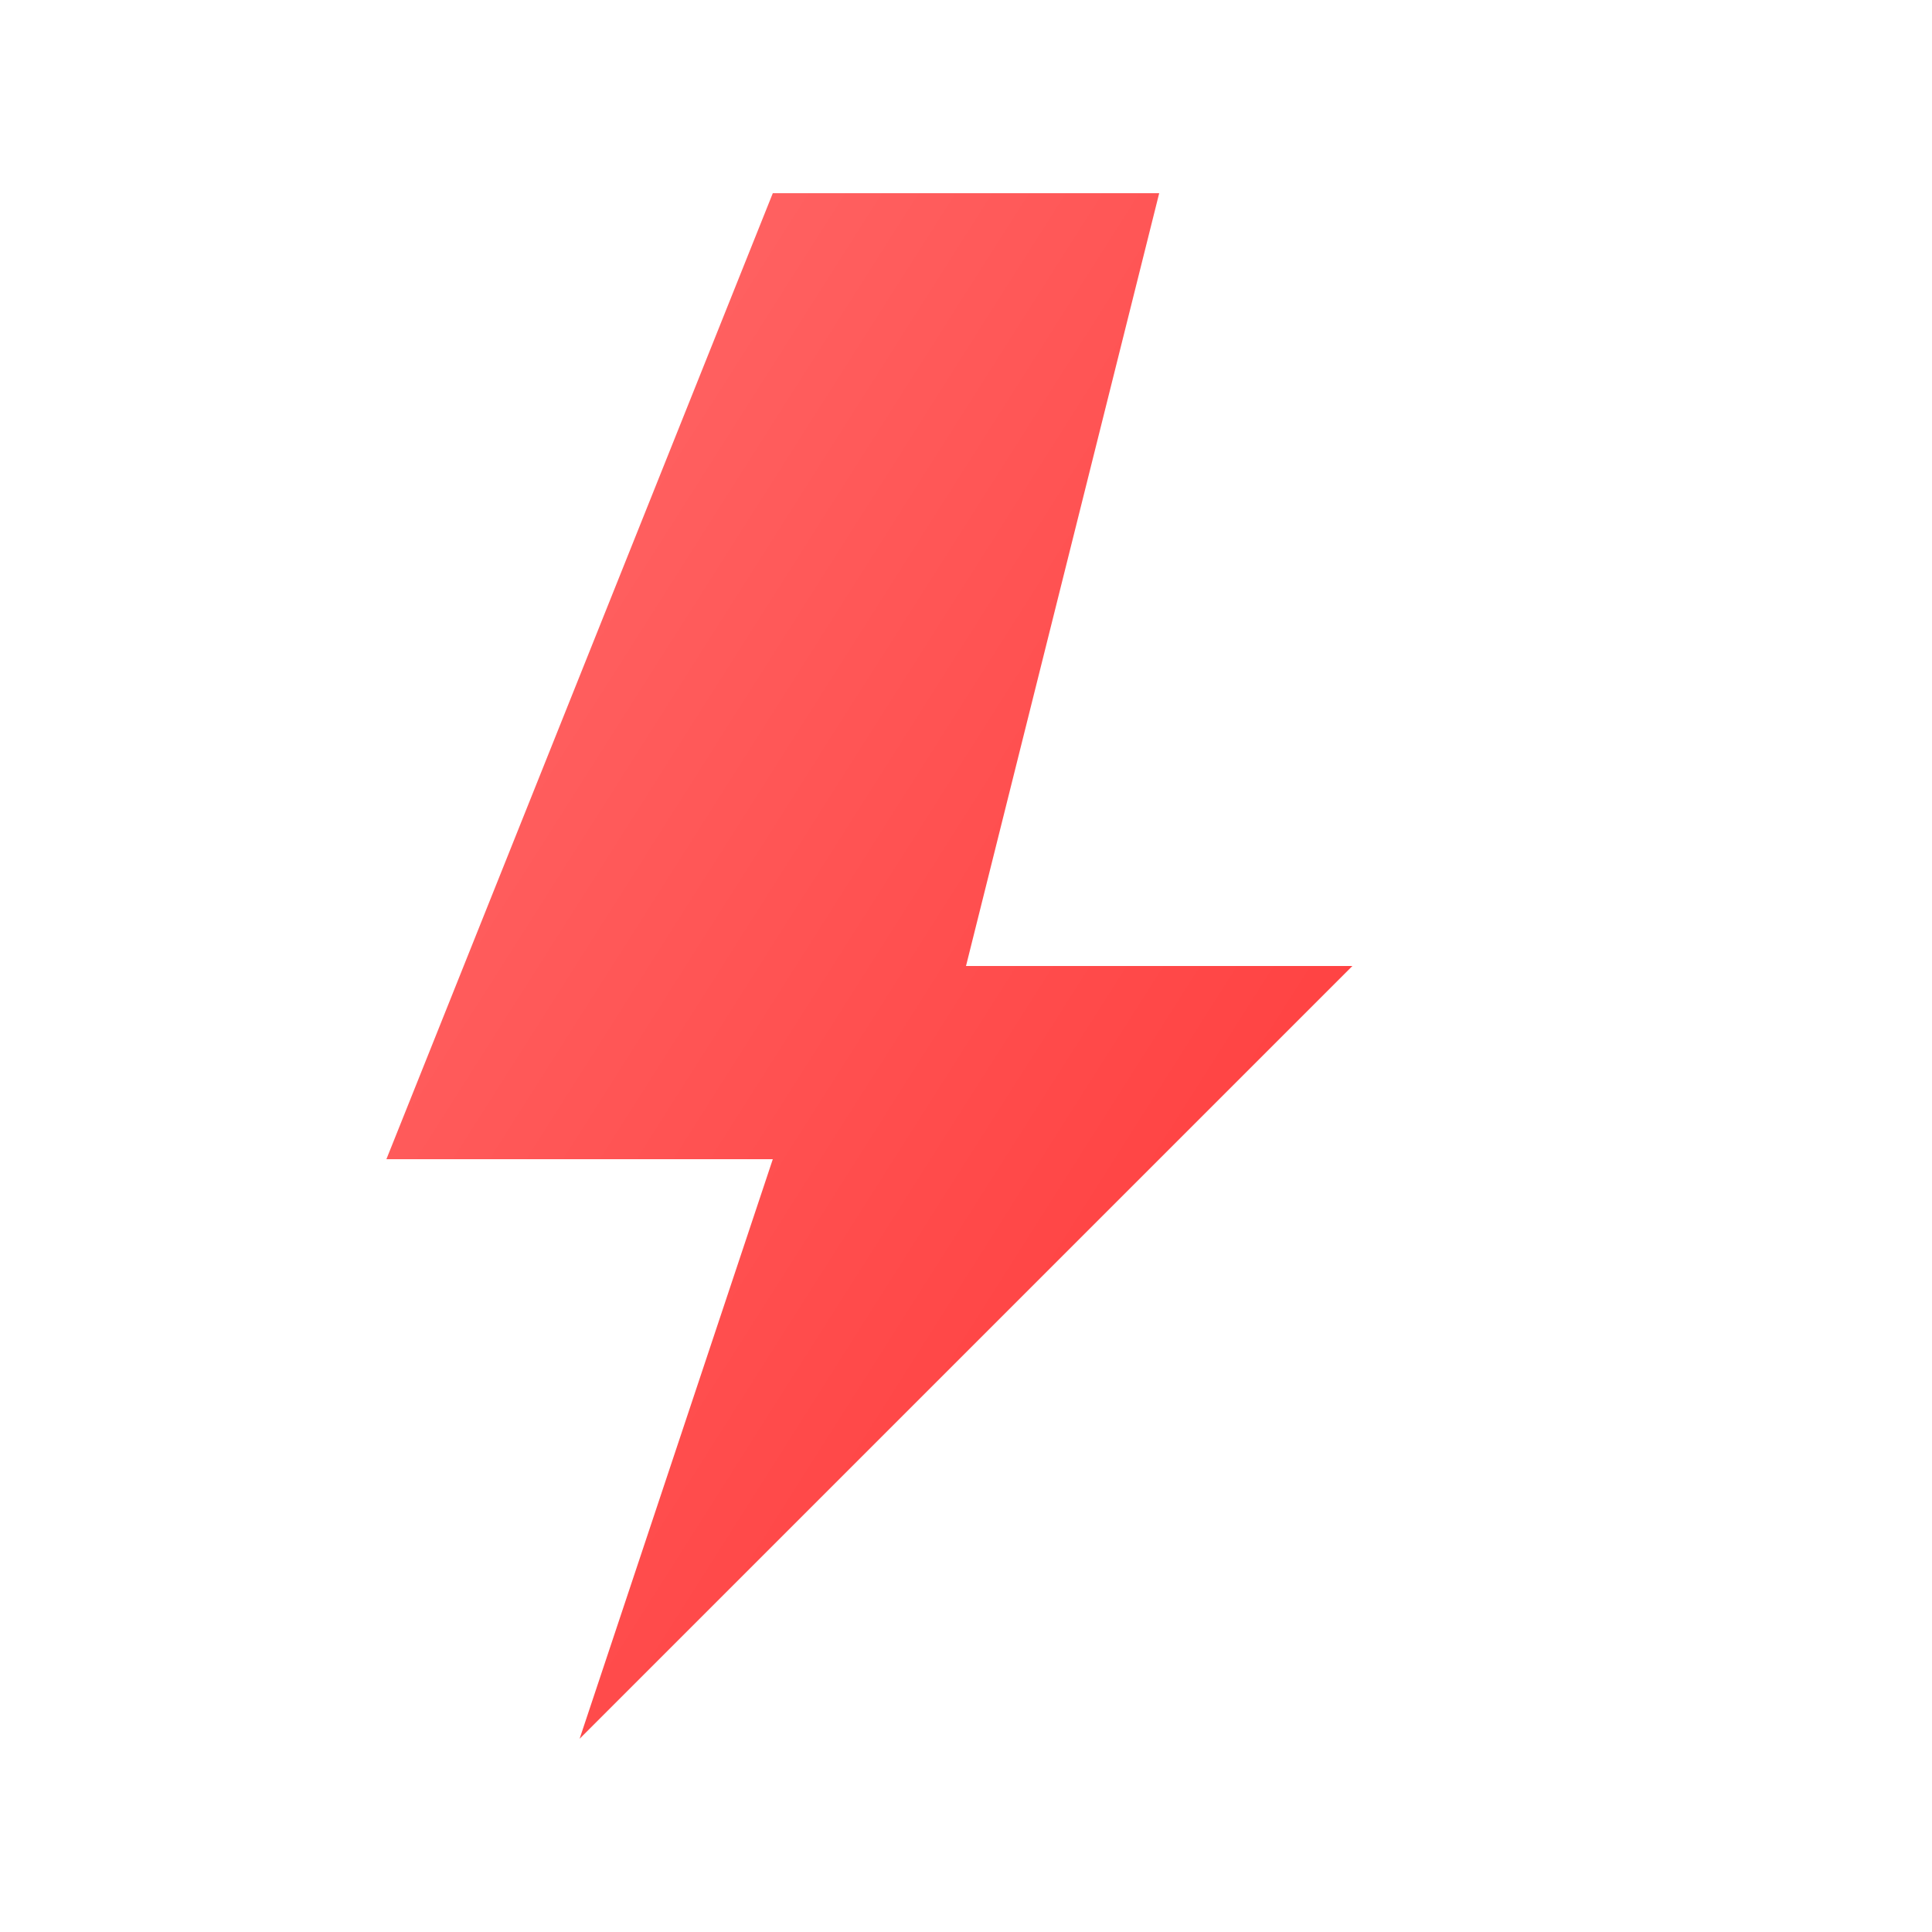
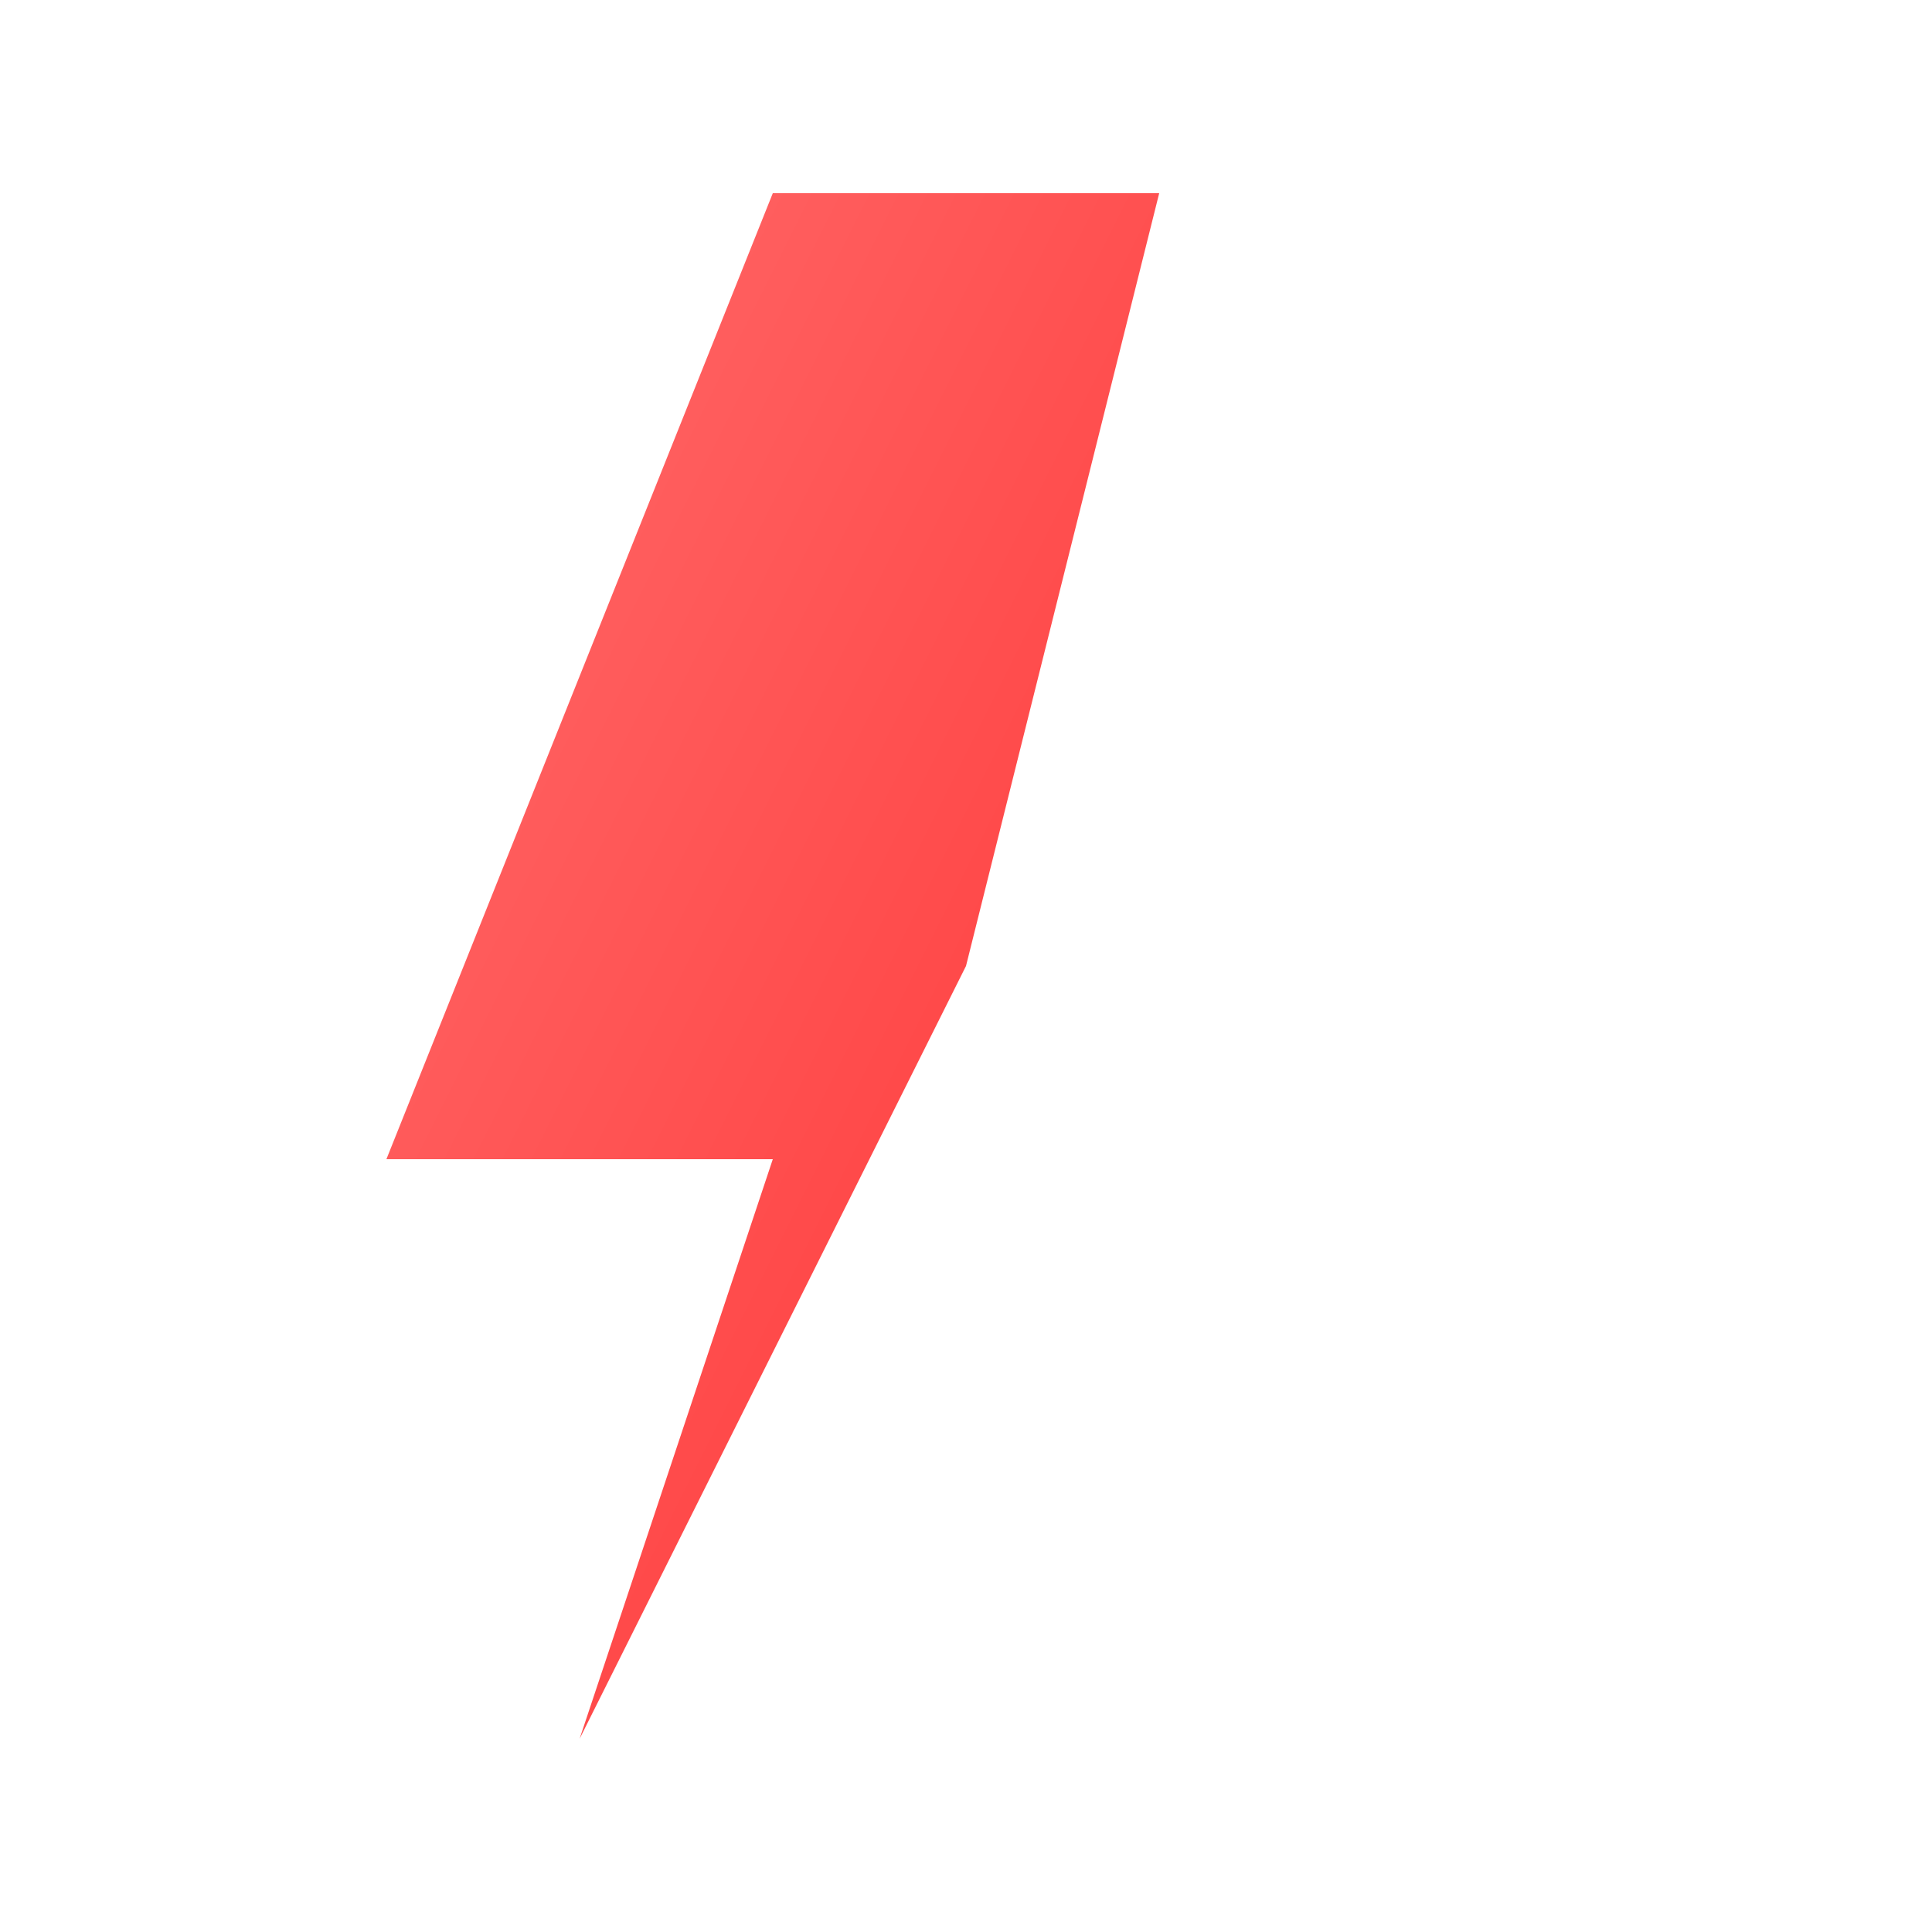
<svg xmlns="http://www.w3.org/2000/svg" viewBox="0 0 100 100">
  <defs>
    <linearGradient id="redGradient" x1="0%" y1="0%" x2="100%" y2="100%">
      <stop offset="0%" style="stop-color:#FF6B6B;stop-opacity:1" />
      <stop offset="100%" style="stop-color:#FF3636;stop-opacity:1" />
    </linearGradient>
  </defs>
-   <path d="M40 10 L60 10 L50 50 L70 50 L30 90 L40 60 L20 60 Z" fill="url(#redGradient)" />
+   <path d="M40 10 L60 10 L50 50 L30 90 L40 60 L20 60 Z" fill="url(#redGradient)" />
</svg>